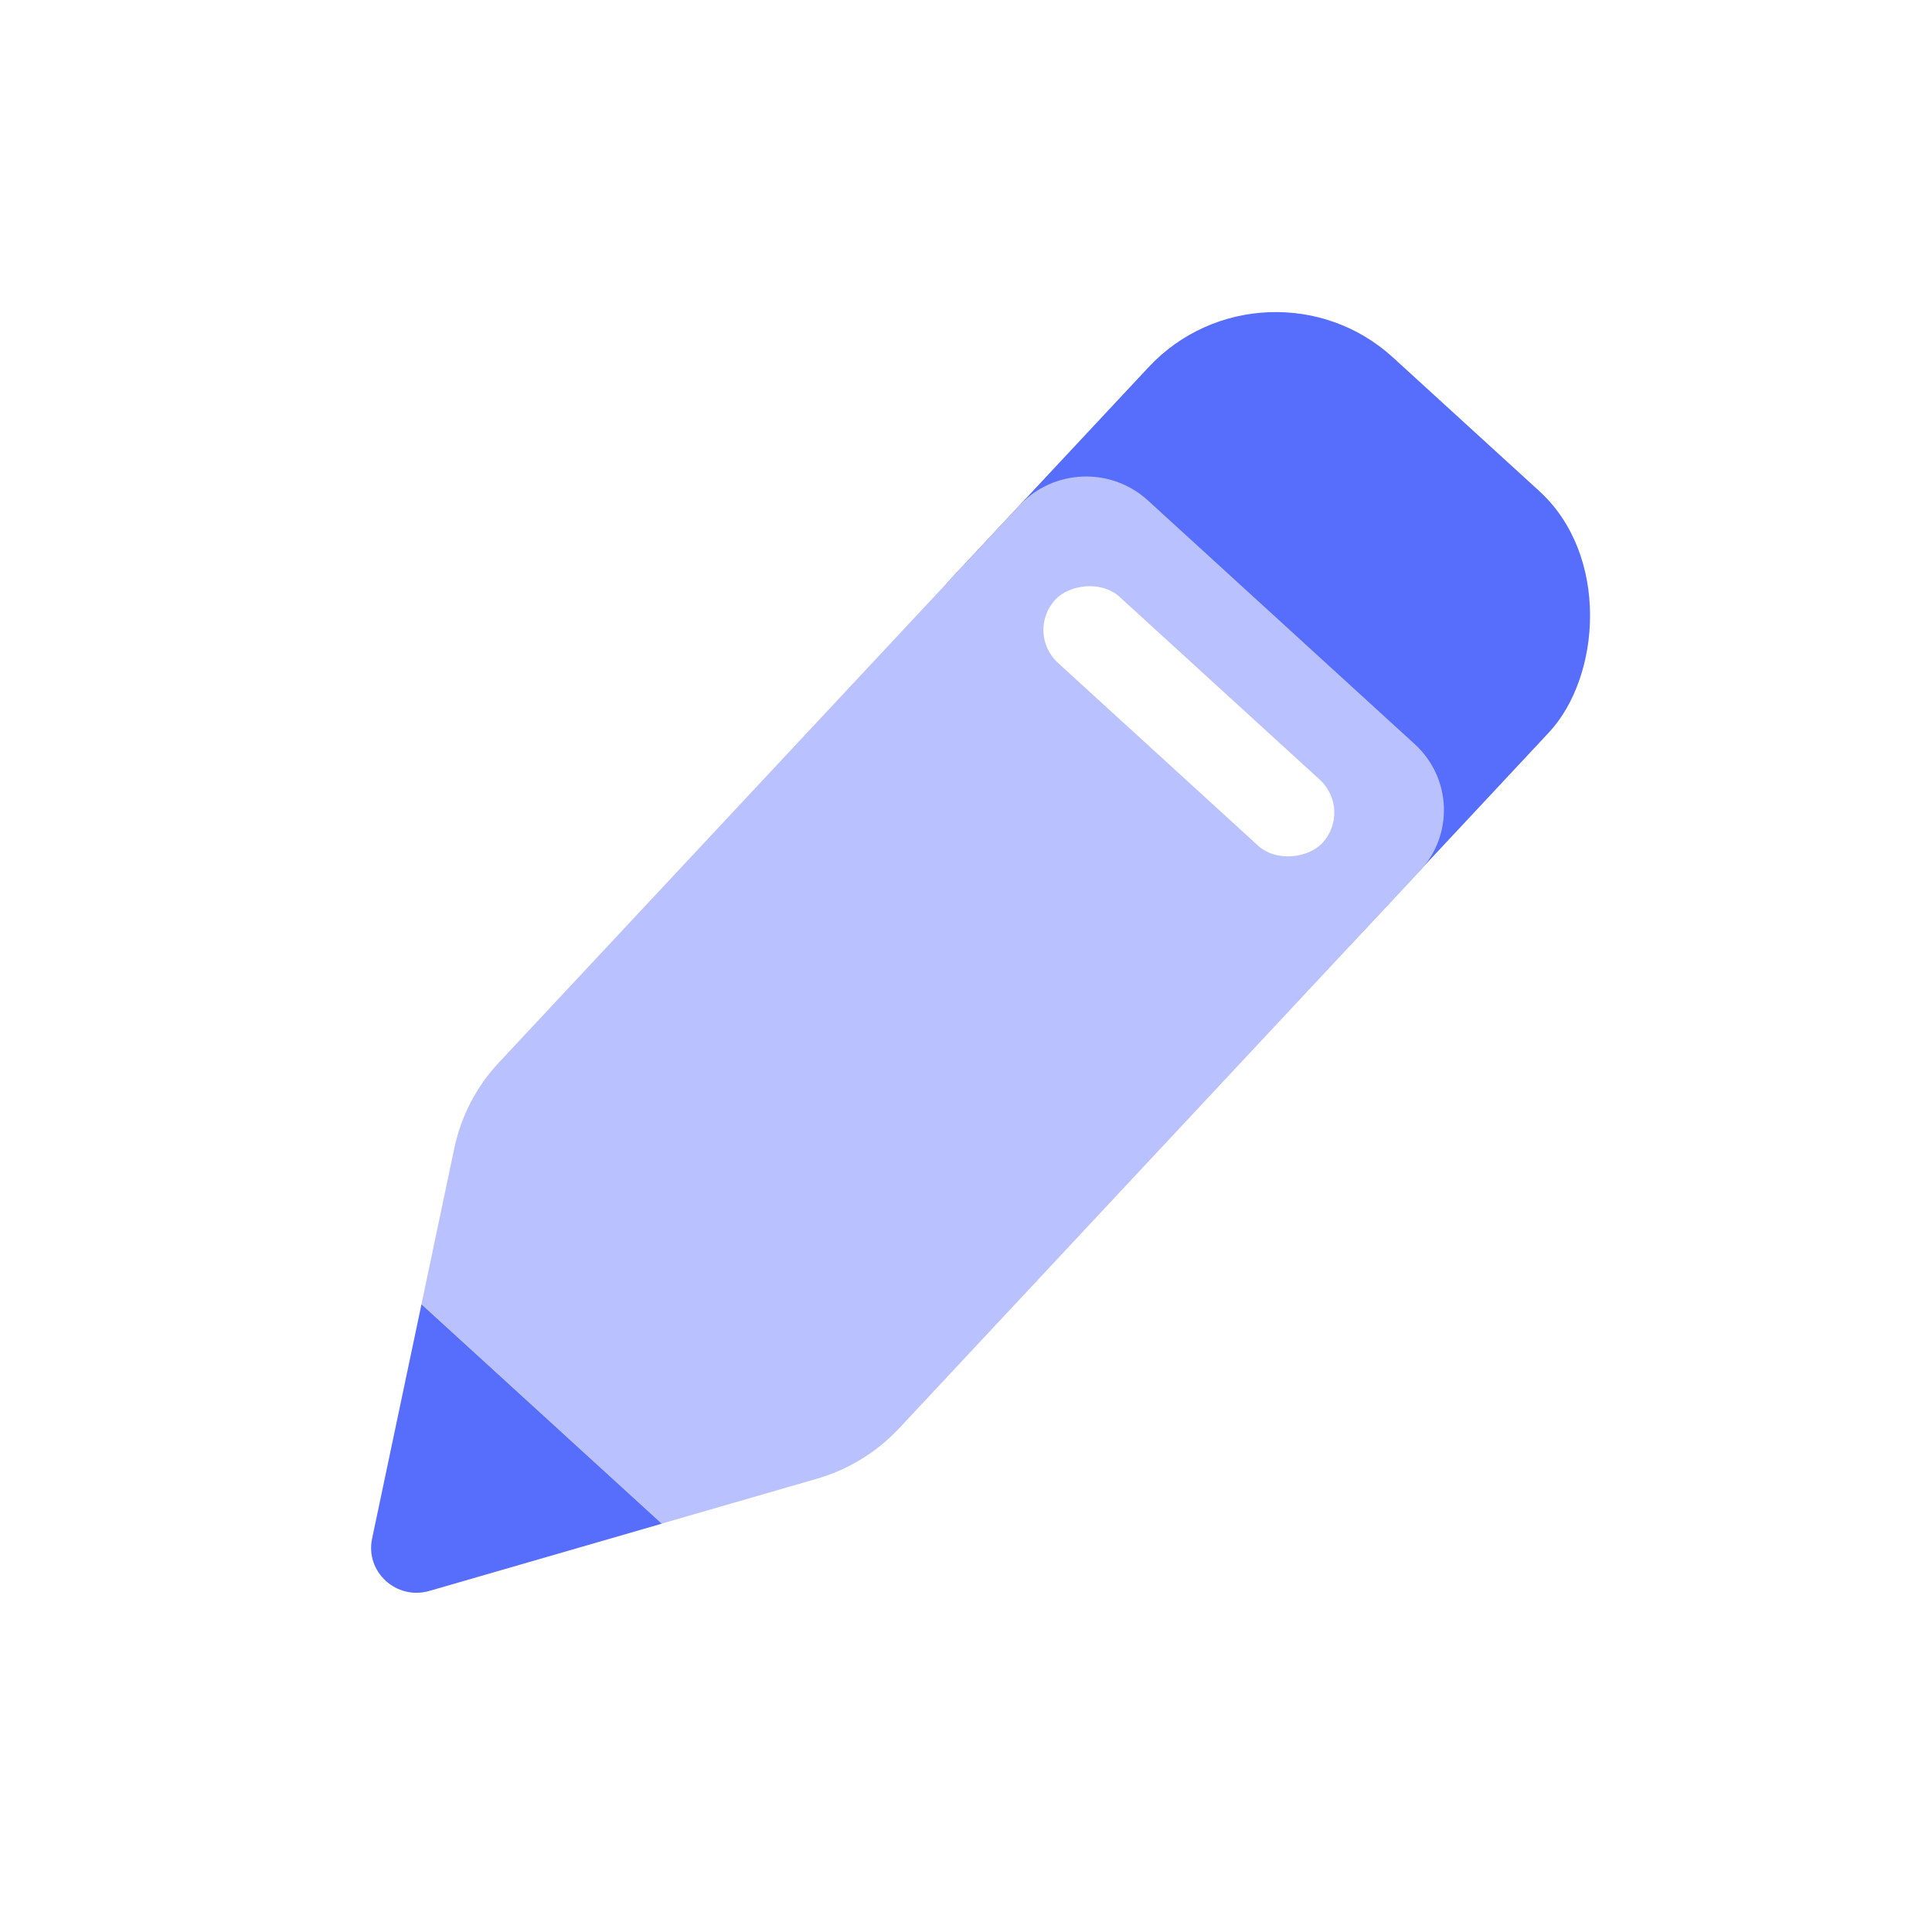
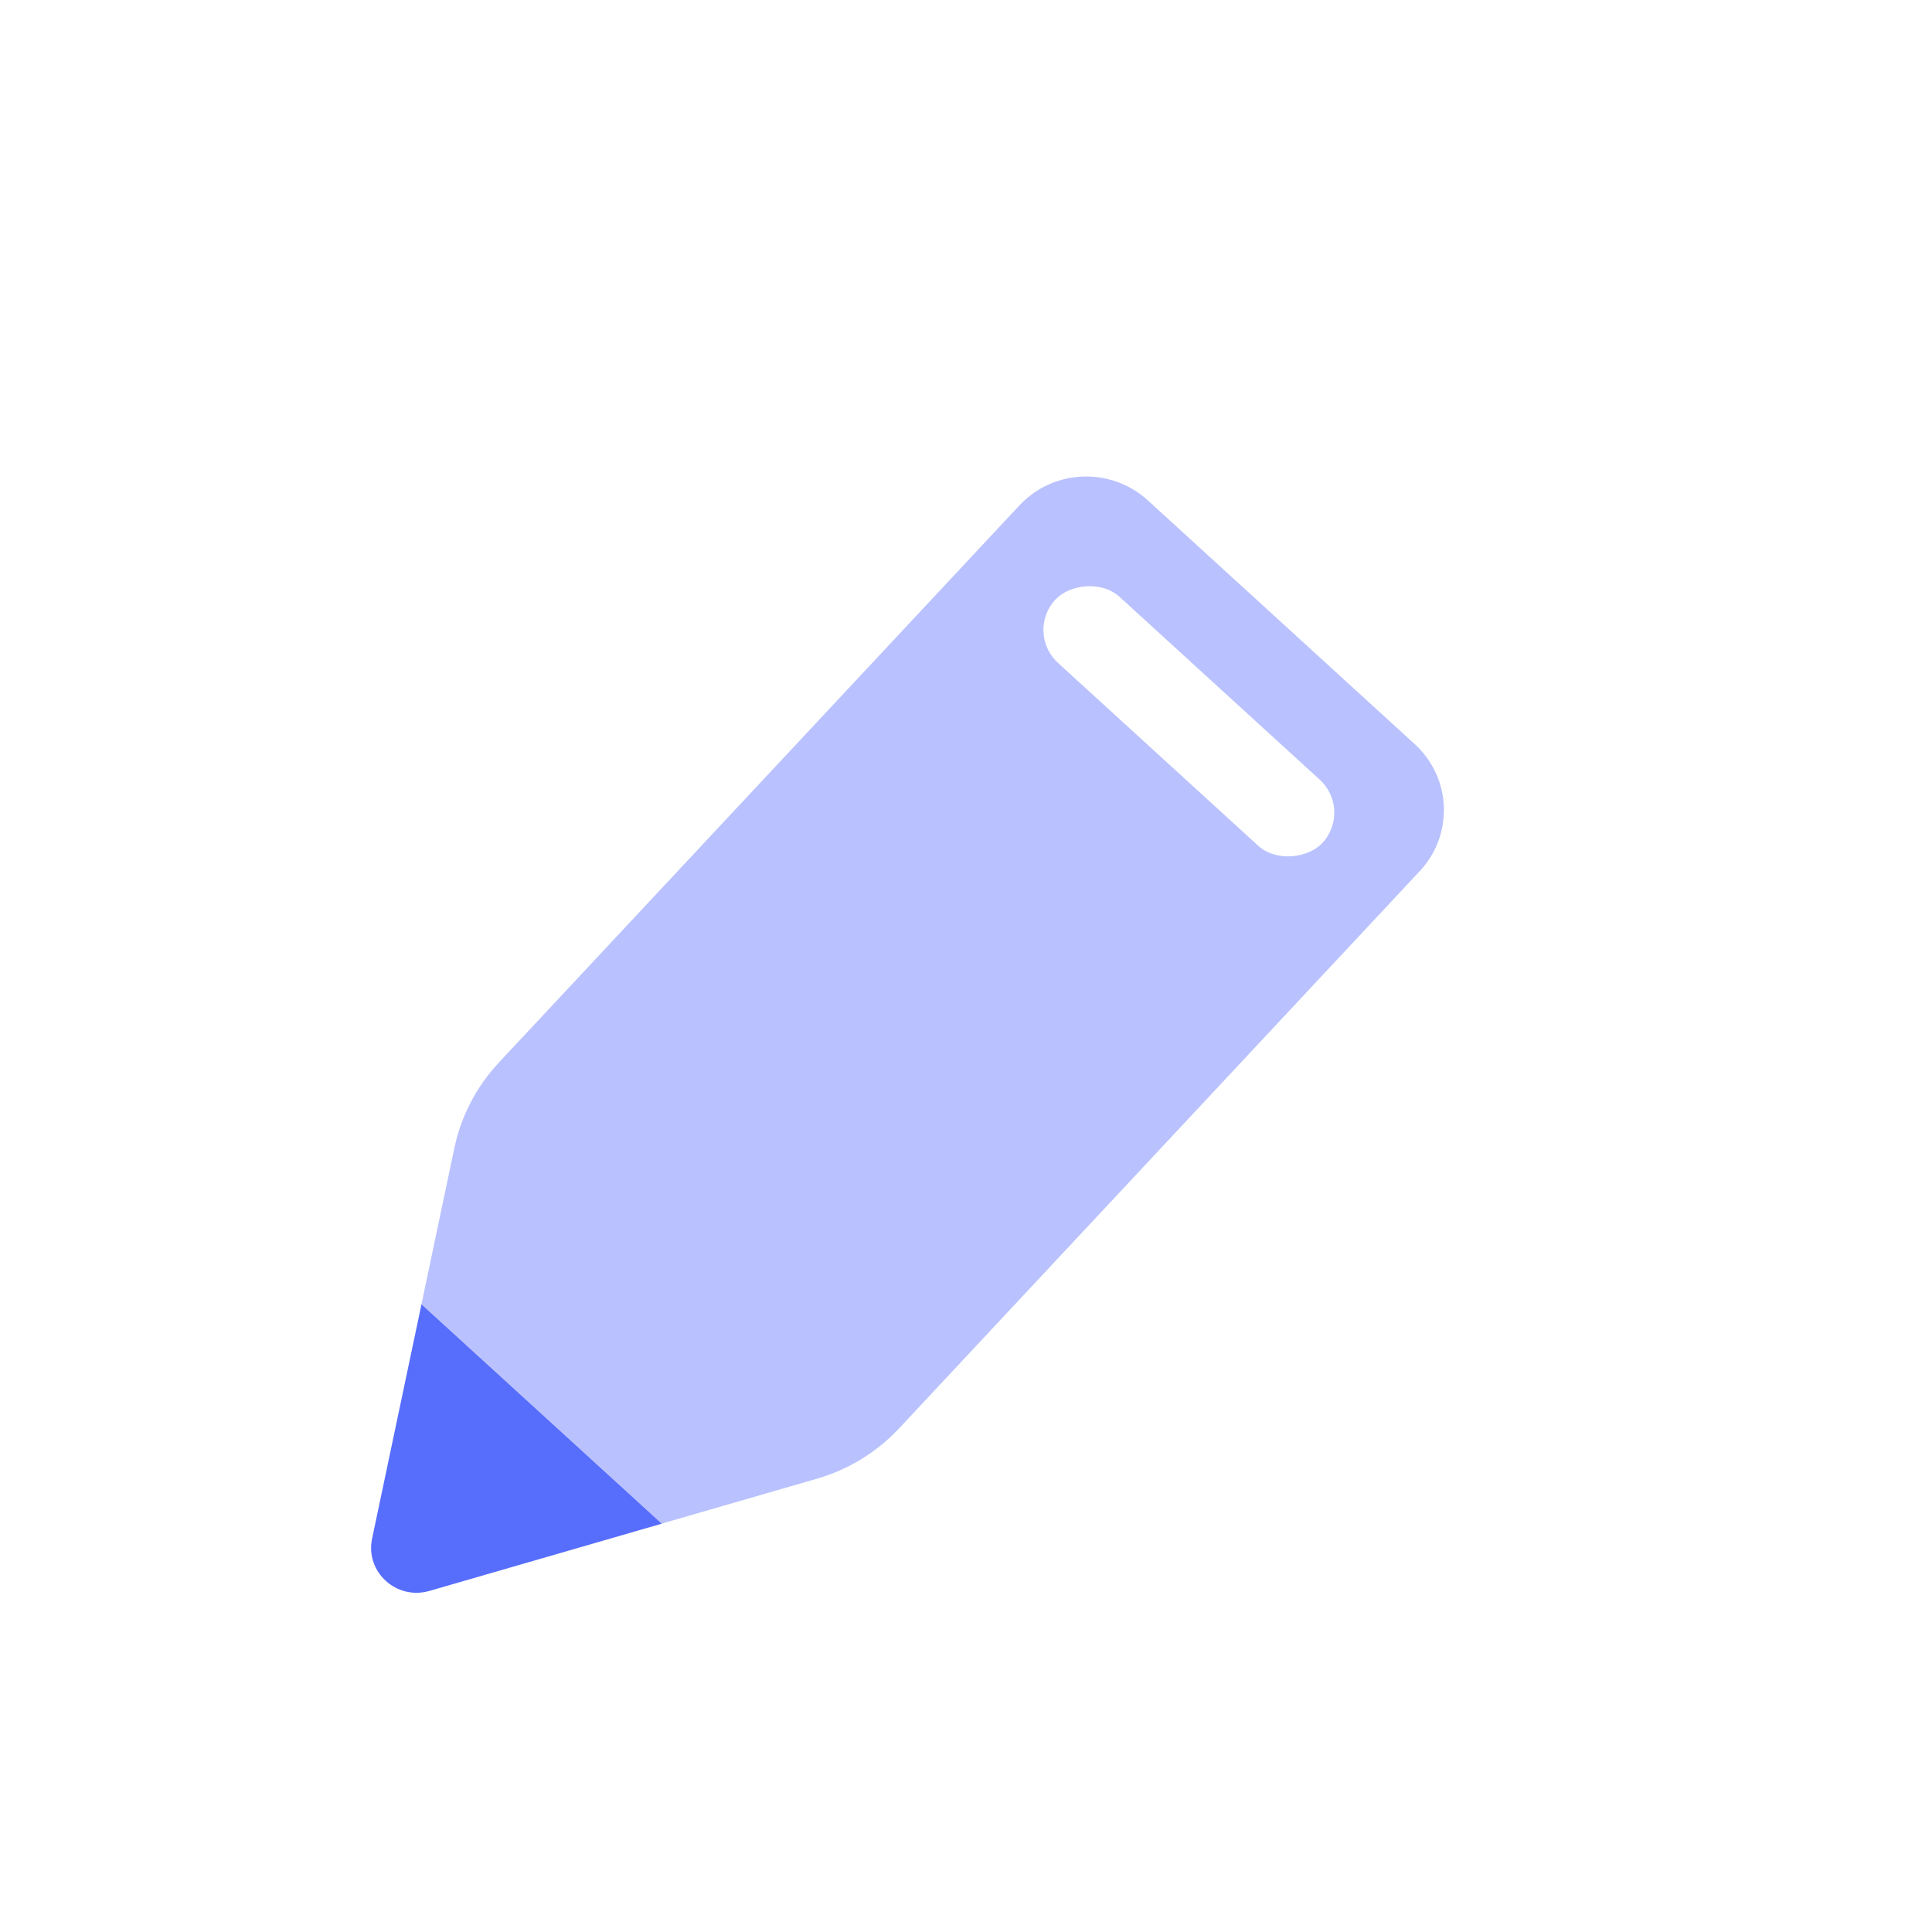
<svg xmlns="http://www.w3.org/2000/svg" width="32" height="32" viewBox="0 0 32 32" fill="none">
-   <rect width="8.981" height="10.468" rx="2.846" transform="matrix(0.738 0.674 -0.683 0.731 20.969 4)" fill="#576DFC" />
  <g filter="url(#filter0_b_155_2659)">
    <path d="M16.885 8.371C17.448 7.767 18.401 7.73 19.011 8.287L23.432 12.325C24.043 12.882 24.08 13.823 23.517 14.427L14.894 23.656C14.524 24.052 14.052 24.342 13.528 24.493L10.96 25.236L6.981 21.602L7.526 19.012C7.638 18.484 7.892 17.996 8.262 17.6L16.885 8.371Z" fill="#B9C2FF" />
  </g>
  <g filter="url(#filter1_b_155_2659)">
    <rect width="5.987" height="1.495" rx="0.748" transform="matrix(-0.738 -0.674 -0.683 0.731 22.411 13.418)" fill="white" />
  </g>
  <path d="M10.961 25.237L6.981 21.603L6.163 25.485C6.047 26.035 6.566 26.508 7.111 26.351L10.961 25.237Z" fill="#576DFC" />
  <defs>
    <filter id="filter0_b_155_2659" x="4.135" y="5.046" width="22.628" height="23.036" filterUnits="userSpaceOnUse" color-interpolation-filters="sRGB">
      <feFlood flood-opacity="0" result="BackgroundImageFix" />
      <feGaussianBlur in="BackgroundImageFix" stdDeviation="1.423" />
      <feComposite in2="SourceAlpha" operator="in" result="effect1_backgroundBlur_155_2659" />
      <feBlend mode="normal" in="SourceGraphic" in2="effect1_backgroundBlur_155_2659" result="shape" />
    </filter>
    <filter id="filter1_b_155_2659" x="11.587" y="3.995" width="16.206" height="15.901" filterUnits="userSpaceOnUse" color-interpolation-filters="sRGB">
      <feFlood flood-opacity="0" result="BackgroundImageFix" />
      <feGaussianBlur in="BackgroundImageFix" stdDeviation="2.846" />
      <feComposite in2="SourceAlpha" operator="in" result="effect1_backgroundBlur_155_2659" />
      <feBlend mode="normal" in="SourceGraphic" in2="effect1_backgroundBlur_155_2659" result="shape" />
    </filter>
  </defs>
</svg>